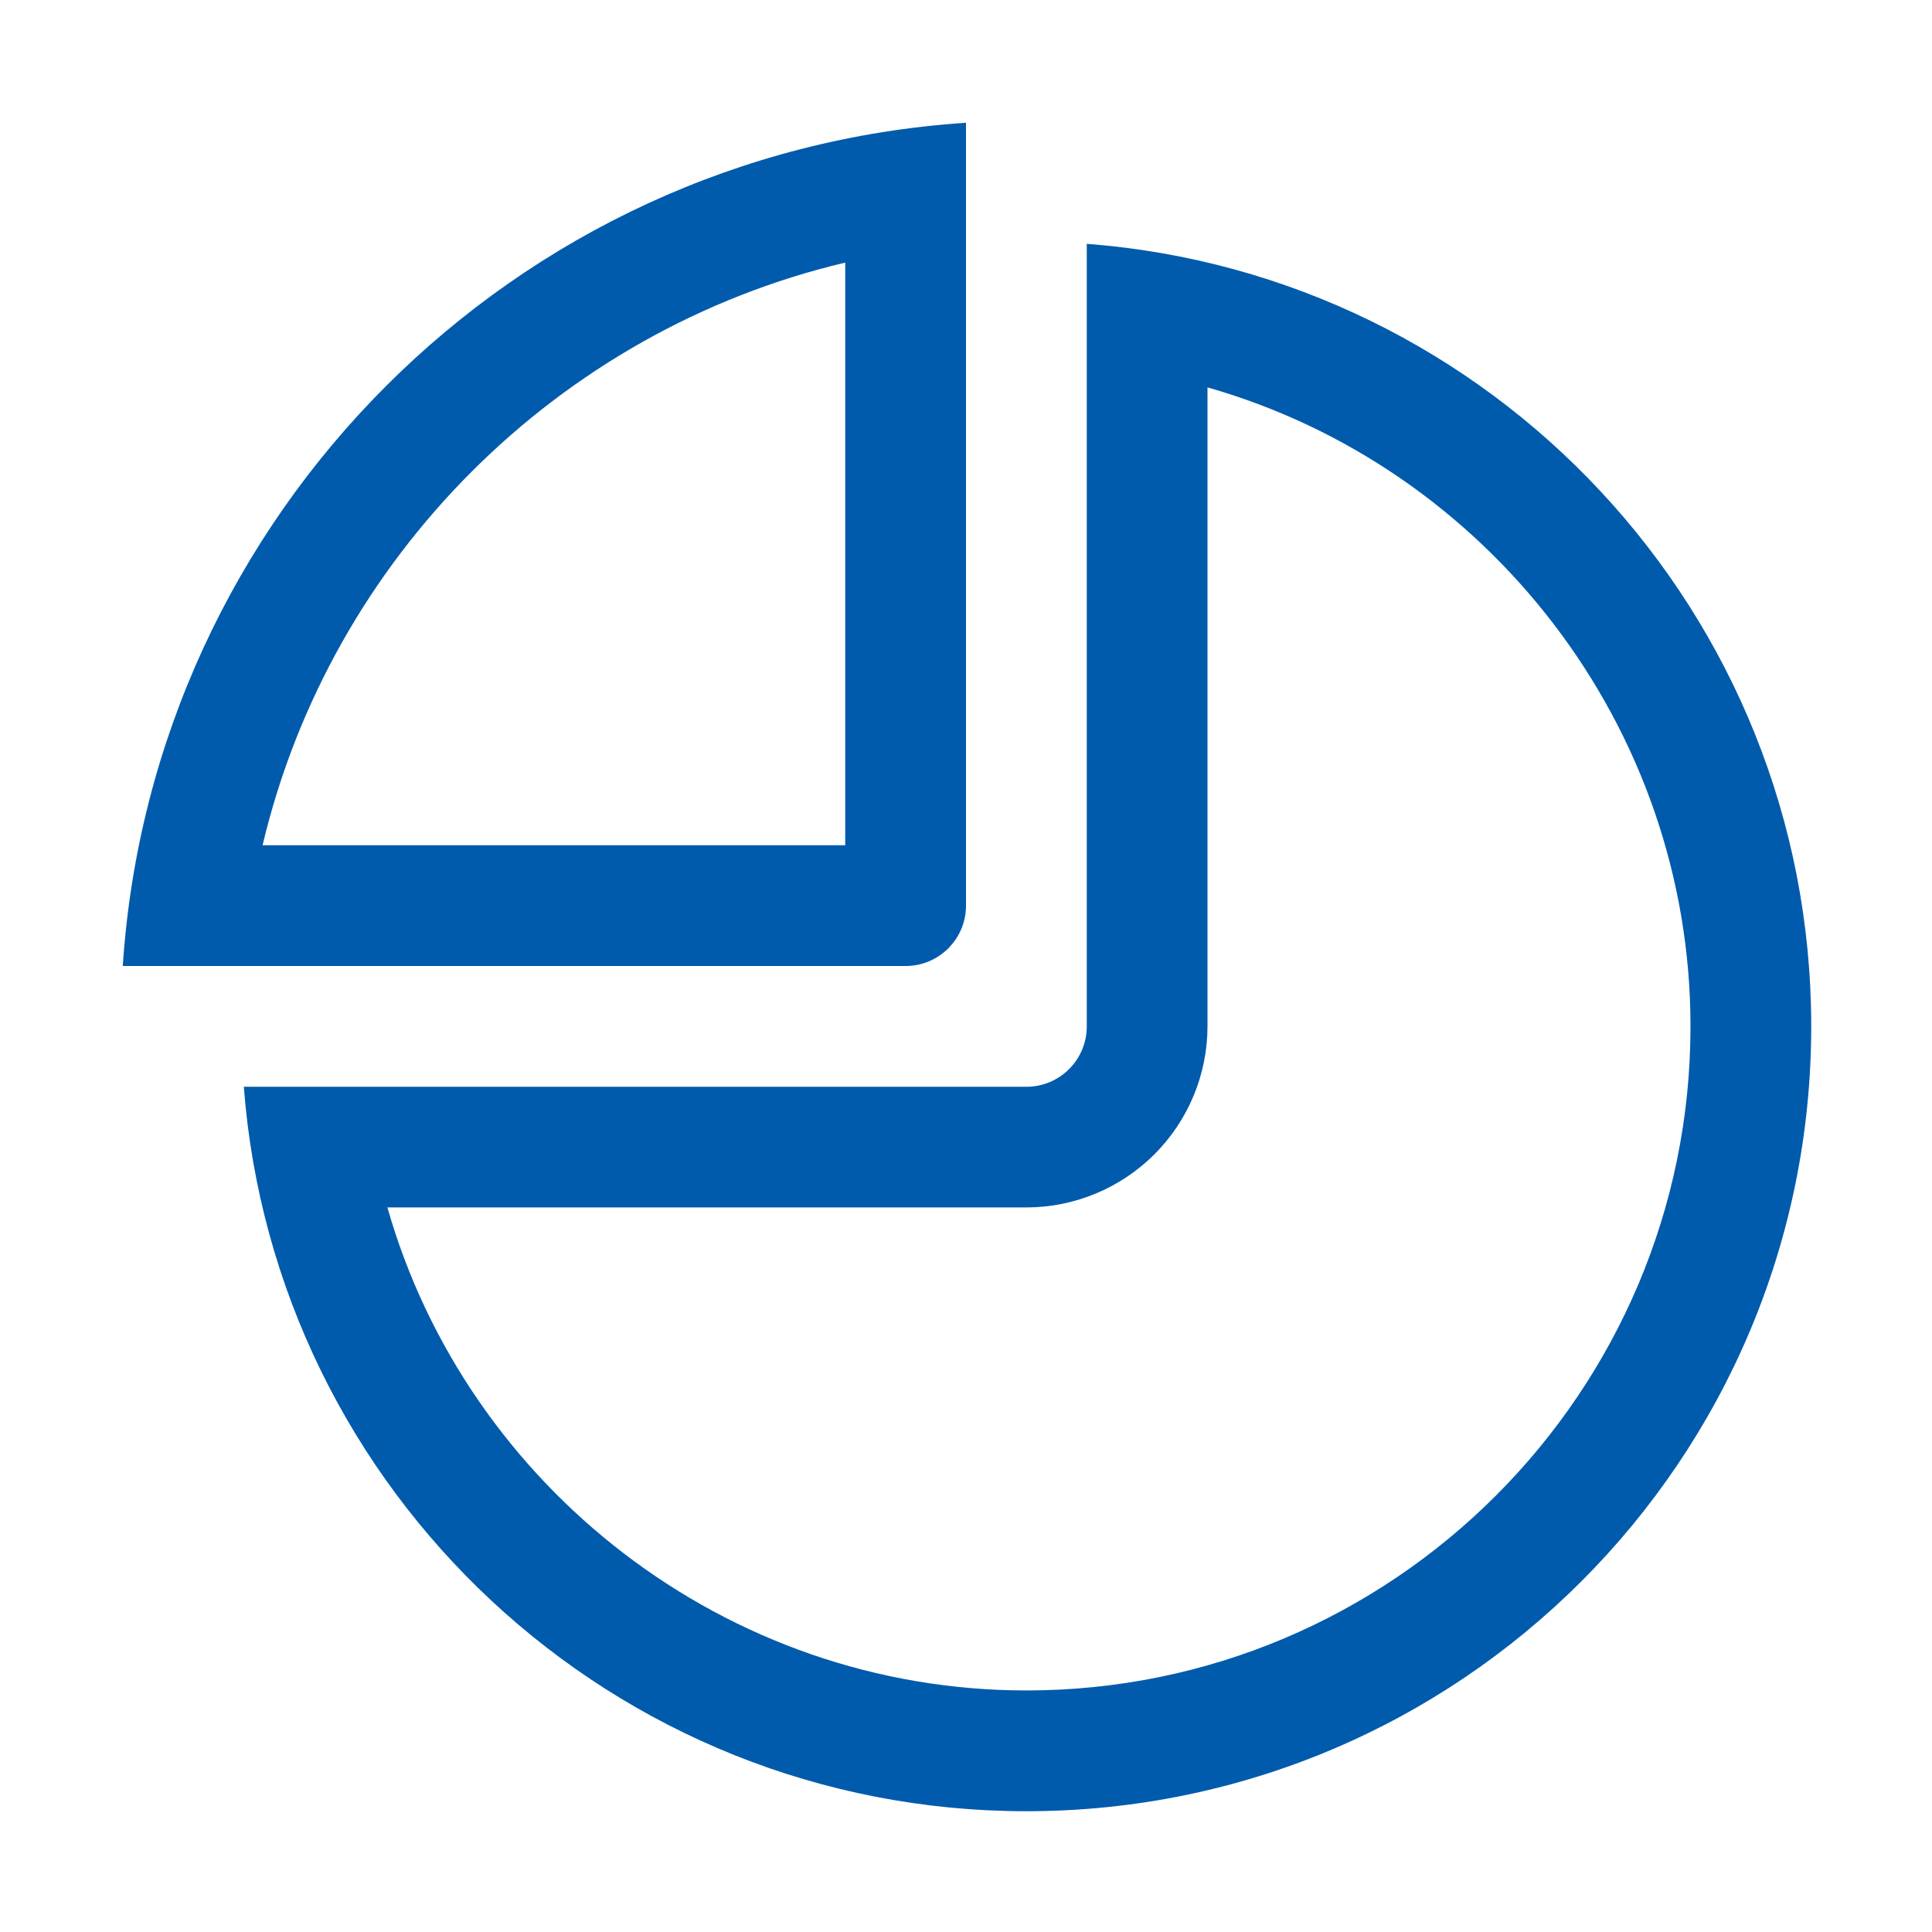
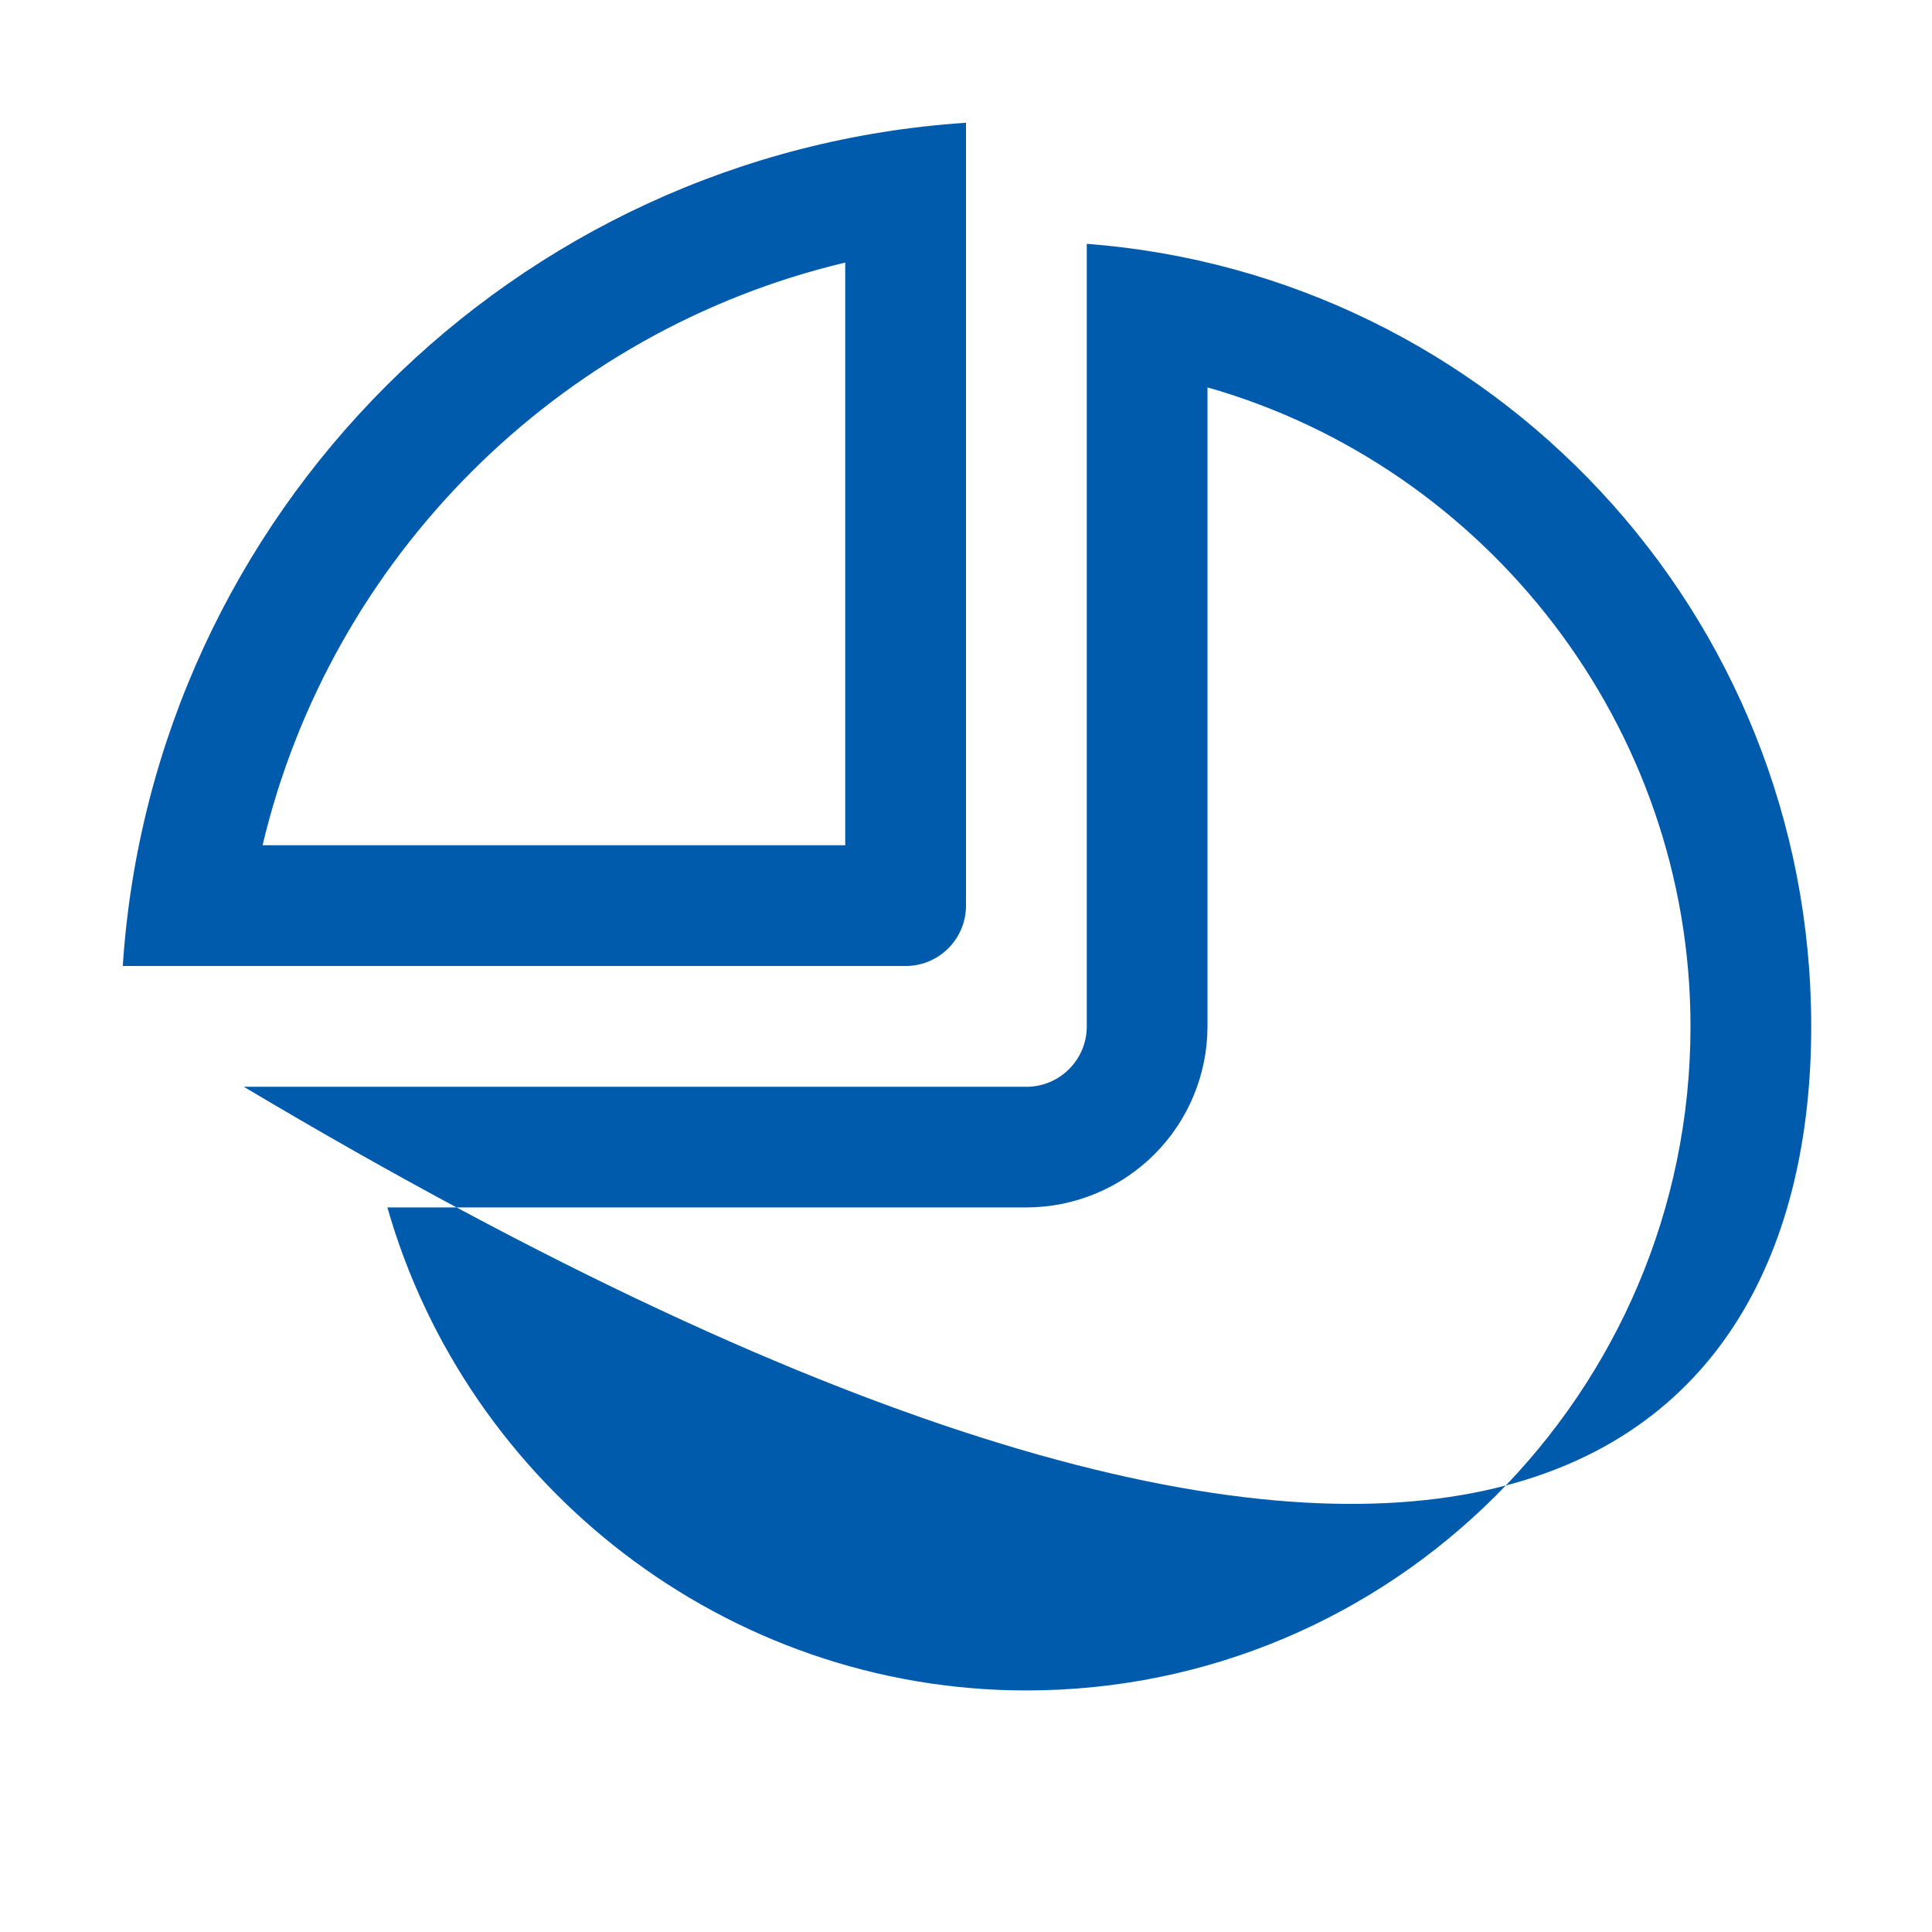
<svg xmlns="http://www.w3.org/2000/svg" width="35" height="35" viewBox="0 0 35 35" fill="none">
-   <path d="M19.688 4.417V18.594C19.688 19.198 19.198 19.688 18.594 19.688H4.417C4.976 27.029 11.109 32.812 18.594 32.812C26.447 32.812 32.812 26.447 32.812 18.594C32.812 11.108 27.029 4.976 19.687 4.417H19.688ZM18.594 30.624C13.155 30.624 8.46 26.933 7.018 21.874H18.594C19.464 21.873 20.297 21.527 20.913 20.912C21.528 20.297 21.874 19.463 21.875 18.594V7.018C26.934 8.459 30.625 13.154 30.625 18.594C30.625 25.228 25.228 30.624 18.594 30.624ZM17.5 16.406V2.224C9.311 2.763 2.763 9.312 2.224 17.5H16.407C17.01 17.5 17.5 17.01 17.5 16.406ZM15.312 15.312H4.757C5.991 10.105 10.105 5.991 15.312 4.757V15.312Z" fill="#005BAC" />
+   <path d="M19.688 4.417V18.594C19.688 19.198 19.198 19.688 18.594 19.688H4.417C26.447 32.812 32.812 26.447 32.812 18.594C32.812 11.108 27.029 4.976 19.687 4.417H19.688ZM18.594 30.624C13.155 30.624 8.46 26.933 7.018 21.874H18.594C19.464 21.873 20.297 21.527 20.913 20.912C21.528 20.297 21.874 19.463 21.875 18.594V7.018C26.934 8.459 30.625 13.154 30.625 18.594C30.625 25.228 25.228 30.624 18.594 30.624ZM17.5 16.406V2.224C9.311 2.763 2.763 9.312 2.224 17.5H16.407C17.01 17.5 17.5 17.01 17.5 16.406ZM15.312 15.312H4.757C5.991 10.105 10.105 5.991 15.312 4.757V15.312Z" fill="#005BAC" />
</svg>